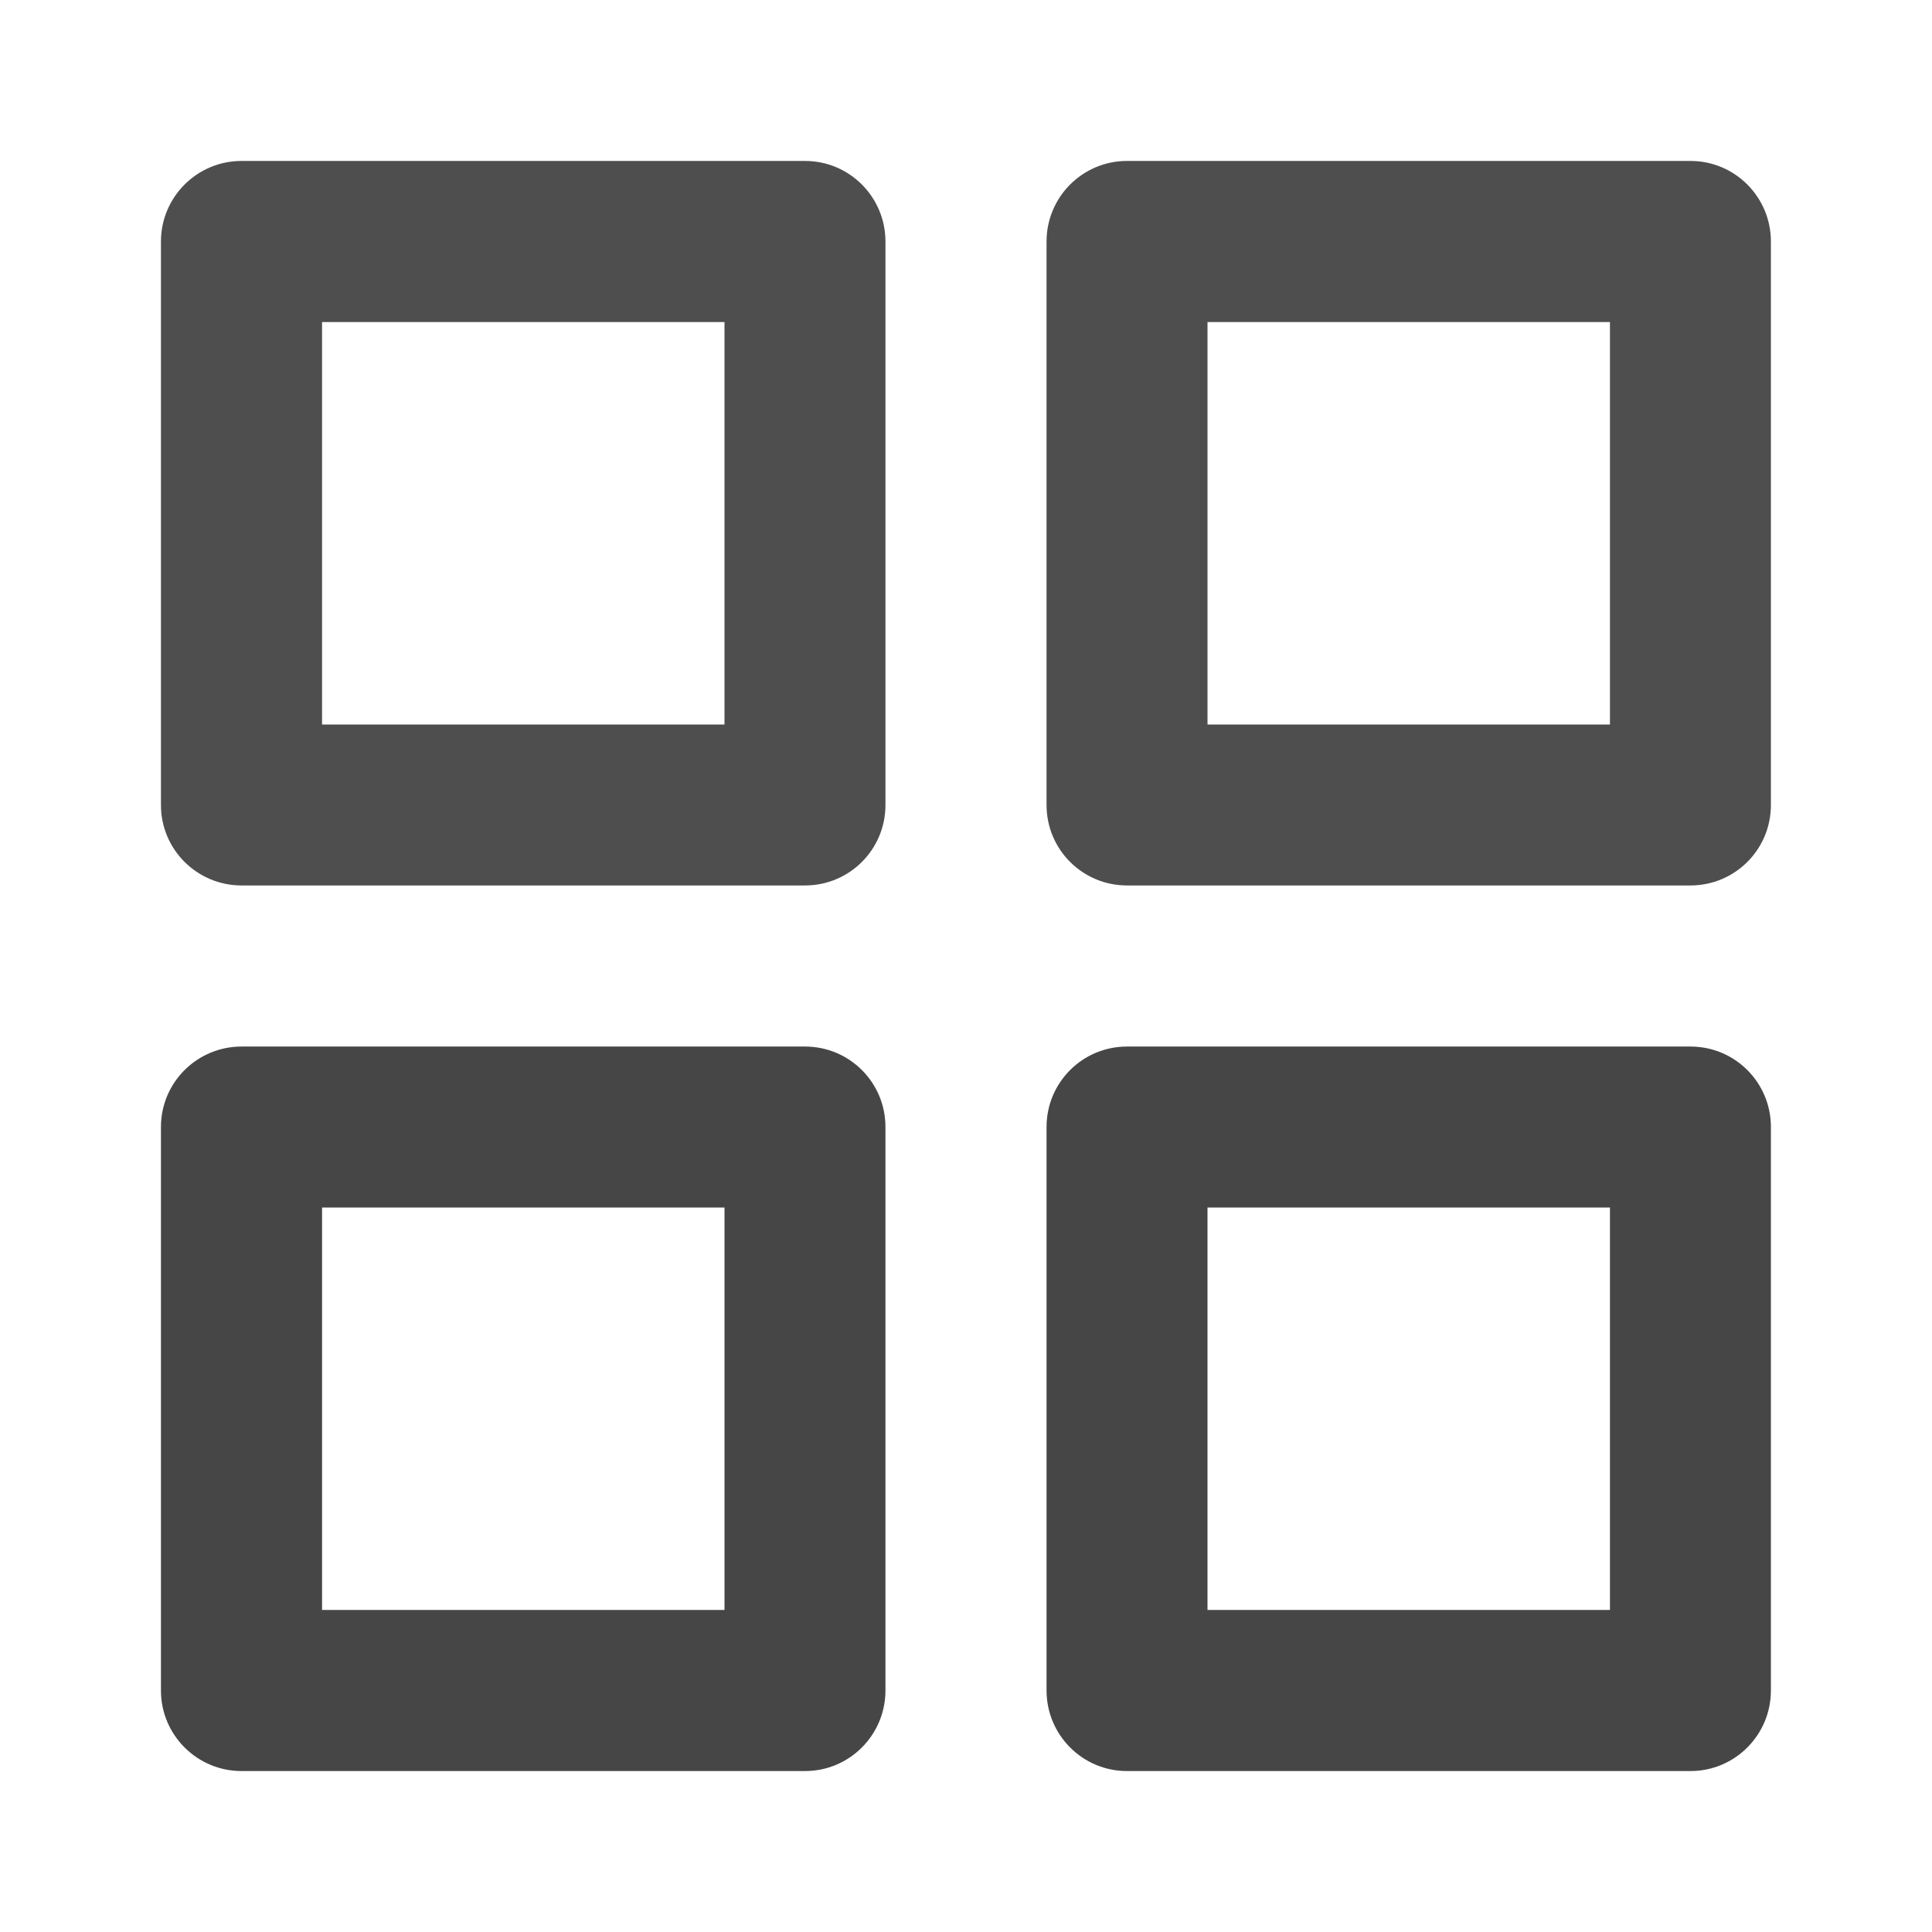
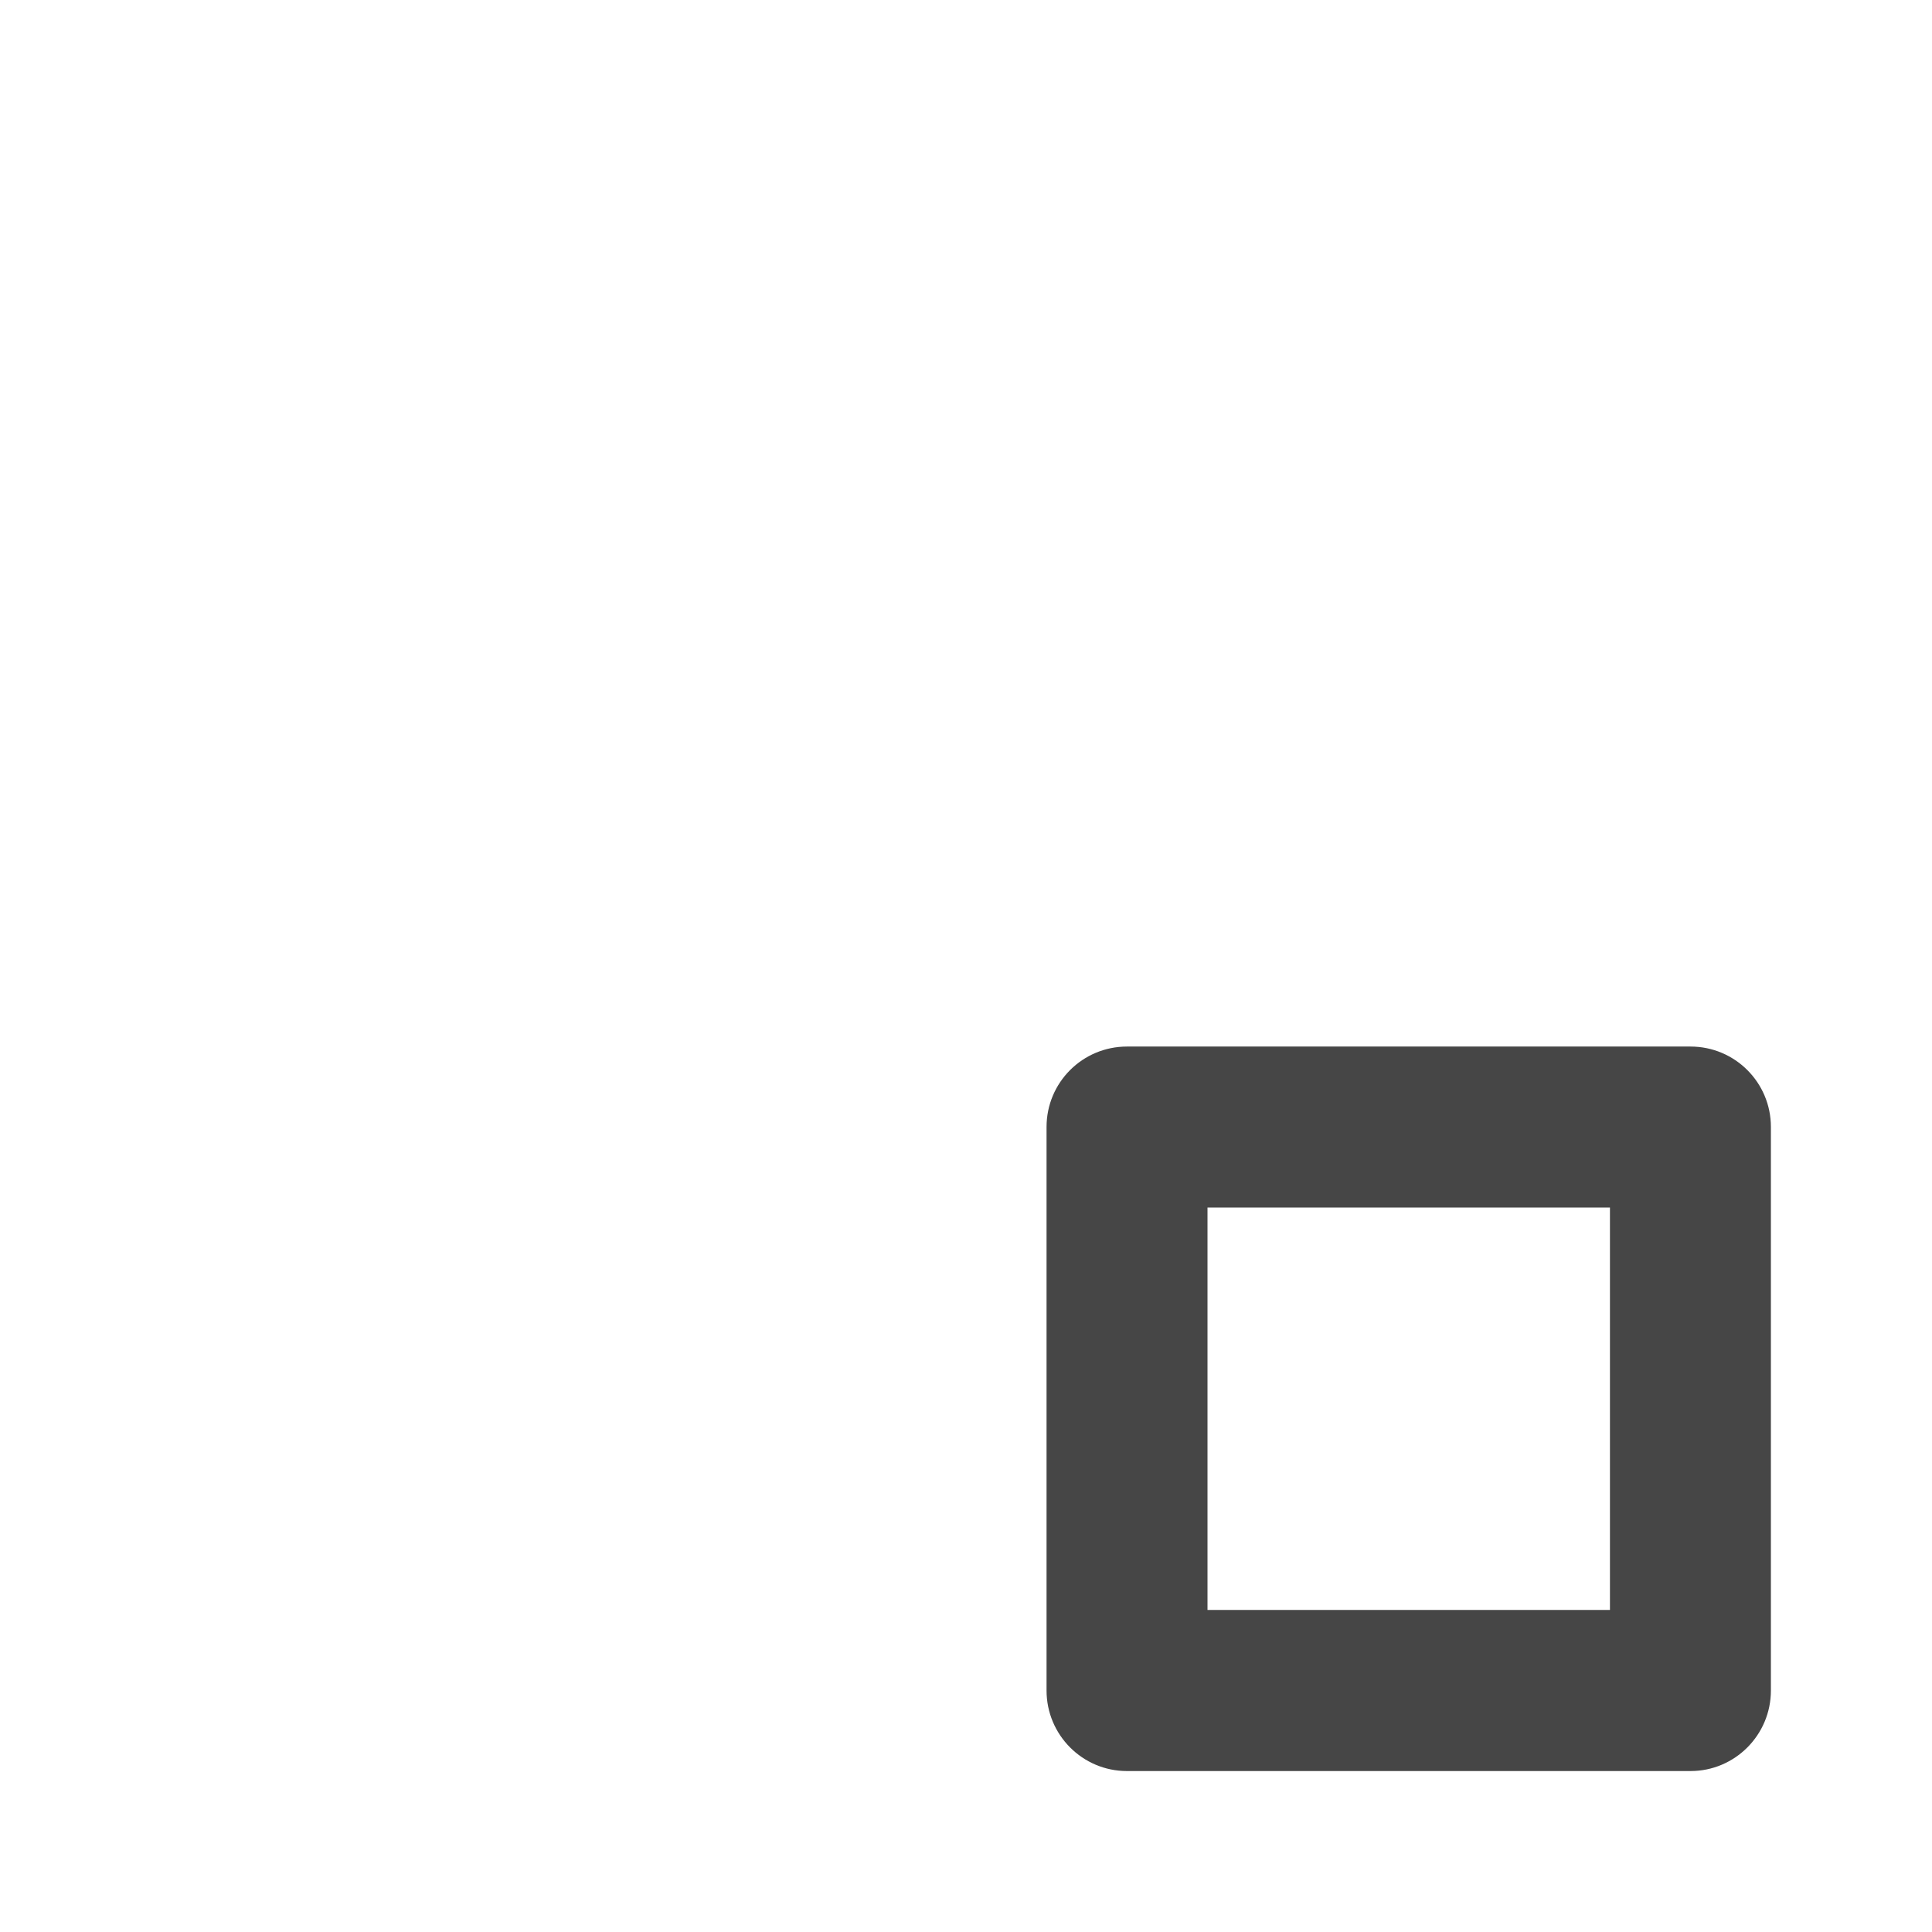
<svg xmlns="http://www.w3.org/2000/svg" width="13" height="13" viewBox="0 0 13 13" fill="none">
-   <path fill-rule="evenodd" clip-rule="evenodd" d="M1.083 1.625C1.083 1.326 1.326 1.083 1.625 1.083H5.417C5.716 1.083 5.958 1.326 5.958 1.625V5.417C5.958 5.716 5.716 5.958 5.417 5.958H1.625C1.326 5.958 1.083 5.716 1.083 5.417V1.625ZM2.167 2.167V4.875H4.875V2.167H2.167Z" fill="#4E4E4E" />
-   <path fill-rule="evenodd" clip-rule="evenodd" d="M7.042 1.625C7.042 1.326 7.284 1.083 7.583 1.083H11.375C11.674 1.083 11.916 1.326 11.916 1.625V5.417C11.916 5.716 11.674 5.958 11.375 5.958H7.583C7.284 5.958 7.042 5.716 7.042 5.417V1.625ZM8.125 2.167V4.875H10.833V2.167H8.125Z" fill="#4E4E4E" />
  <path fill-rule="evenodd" clip-rule="evenodd" d="M7.042 7.583C7.042 7.284 7.284 7.042 7.583 7.042H11.375C11.674 7.042 11.916 7.284 11.916 7.583V11.375C11.916 11.674 11.674 11.917 11.375 11.917H7.583C7.284 11.917 7.042 11.674 7.042 11.375V7.583ZM8.125 8.125V10.833H10.833V8.125H8.125Z" fill="#464646" />
-   <path fill-rule="evenodd" clip-rule="evenodd" d="M1.083 7.583C1.083 7.284 1.326 7.042 1.625 7.042H5.417C5.716 7.042 5.958 7.284 5.958 7.583V11.375C5.958 11.674 5.716 11.917 5.417 11.917H1.625C1.326 11.917 1.083 11.674 1.083 11.375V7.583ZM2.167 8.125V10.833H4.875V8.125H2.167Z" fill="#464646" />
</svg>